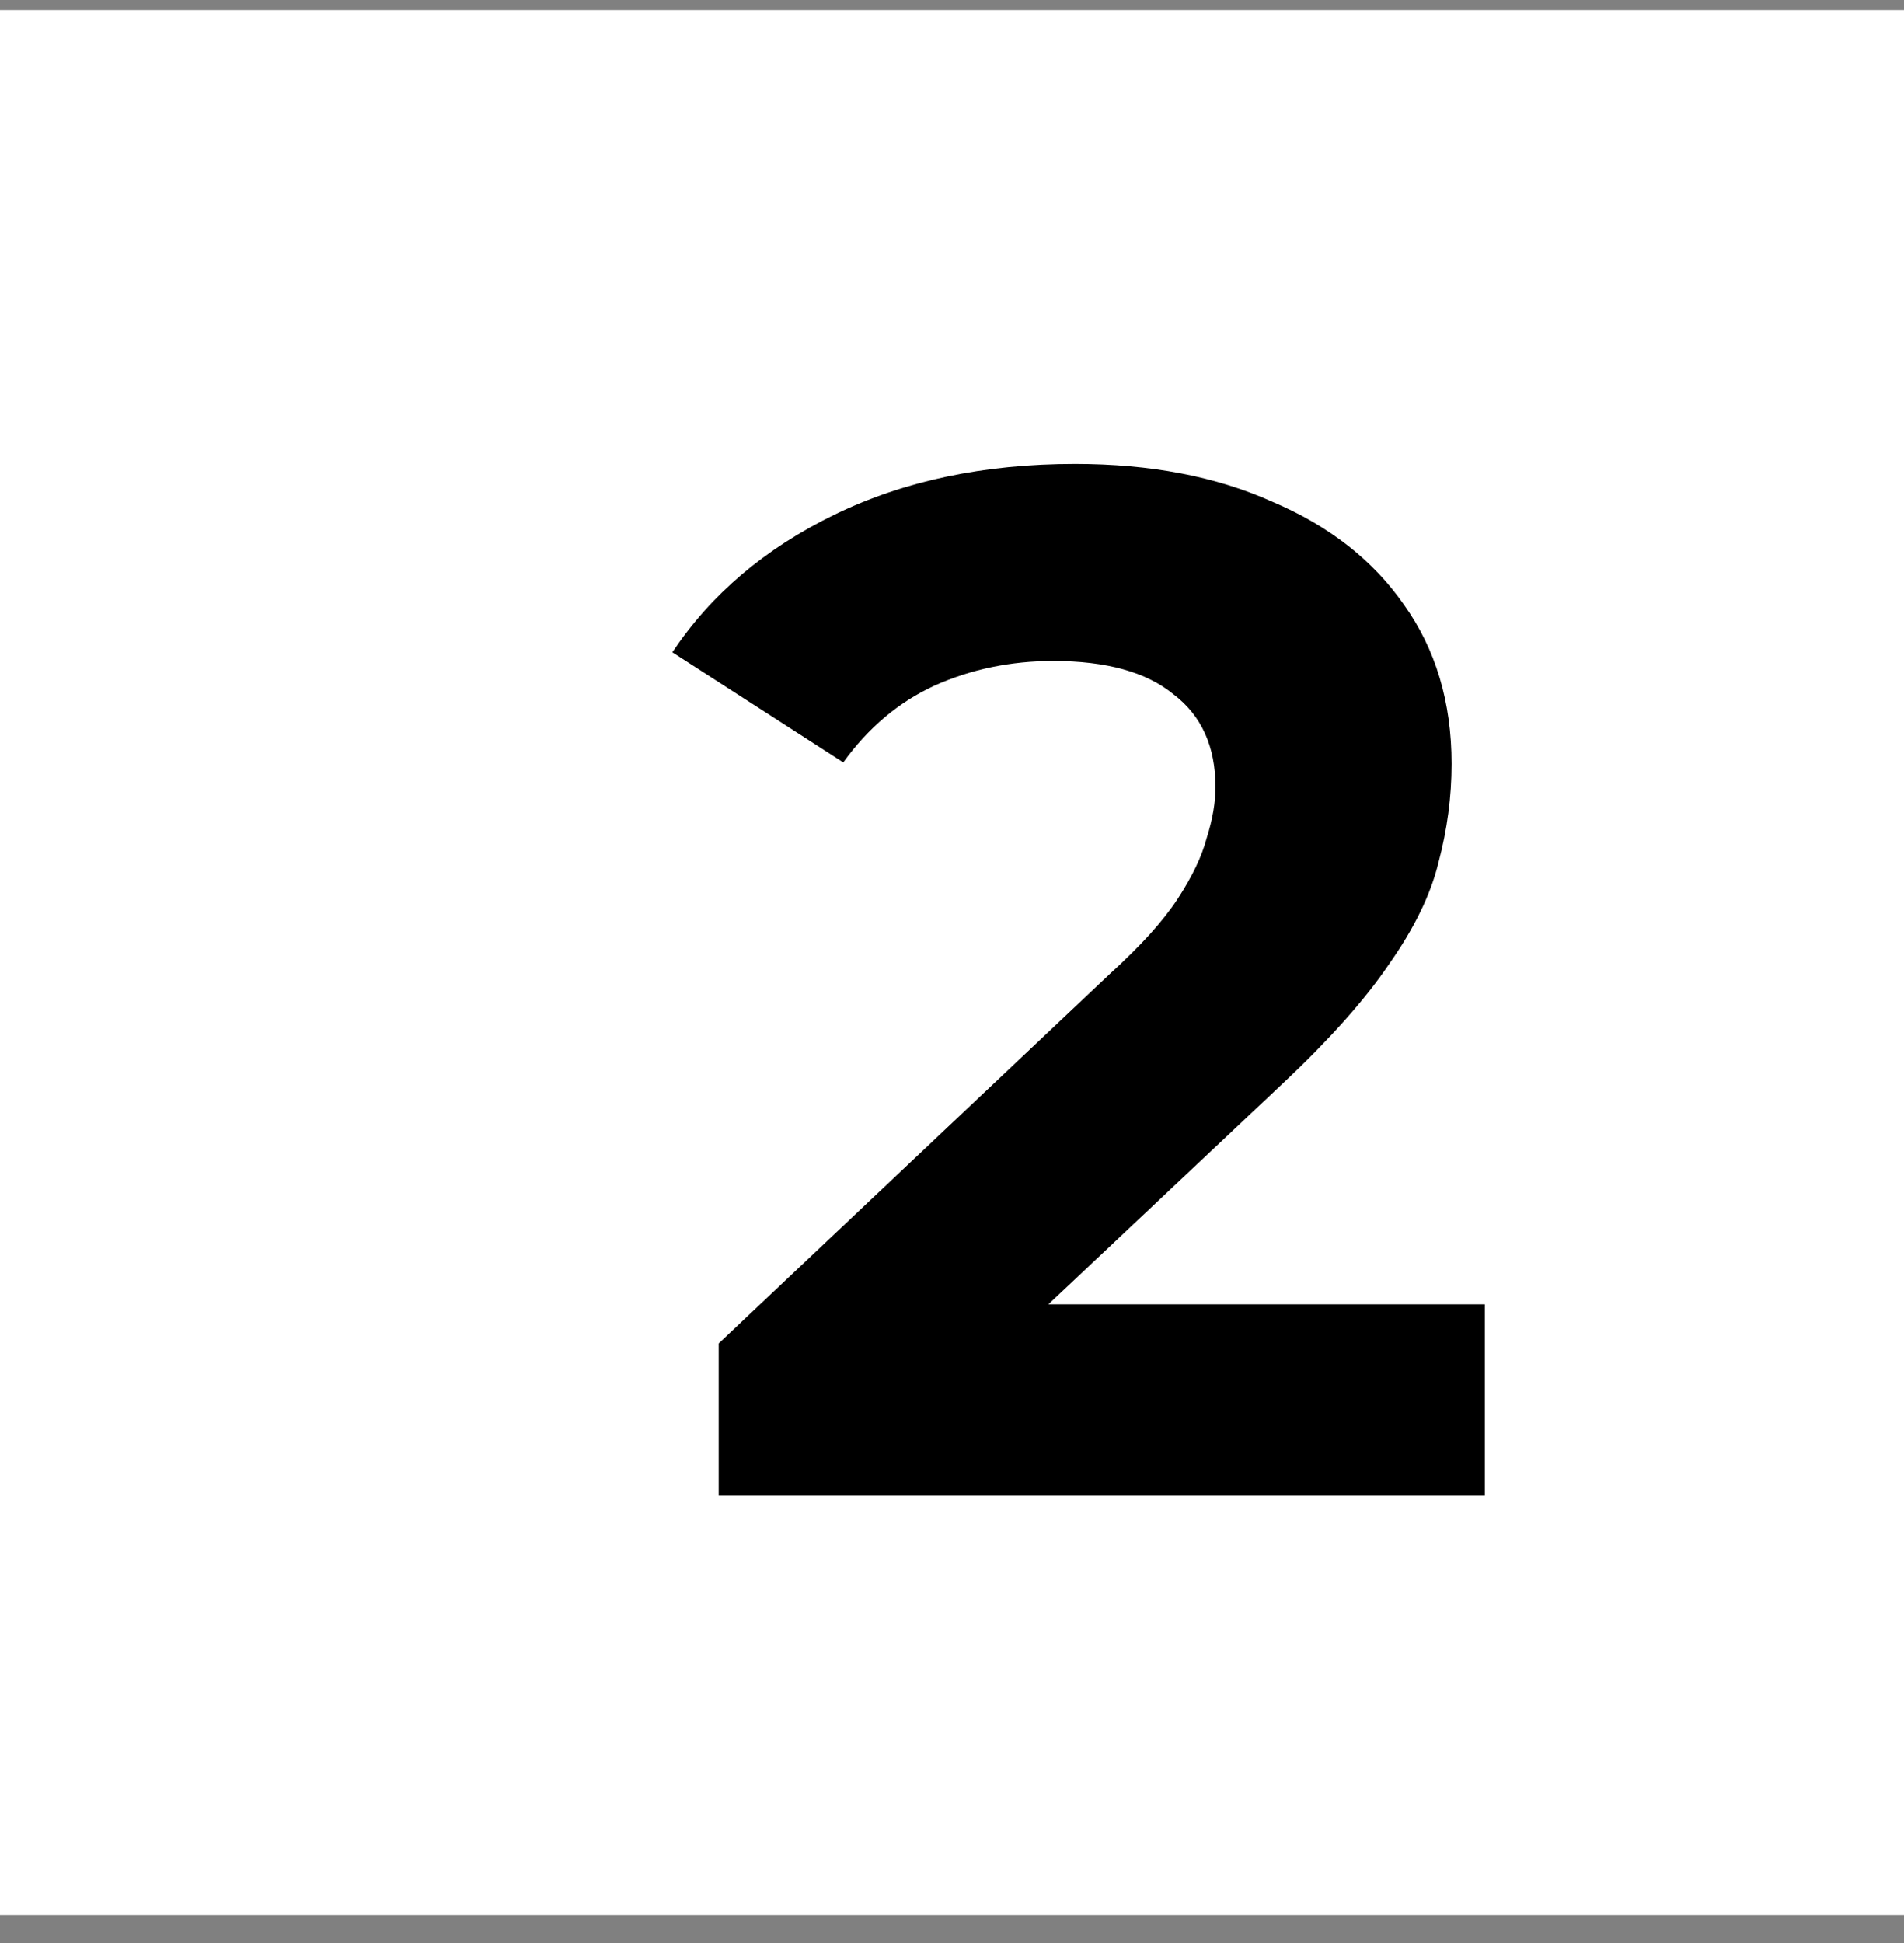
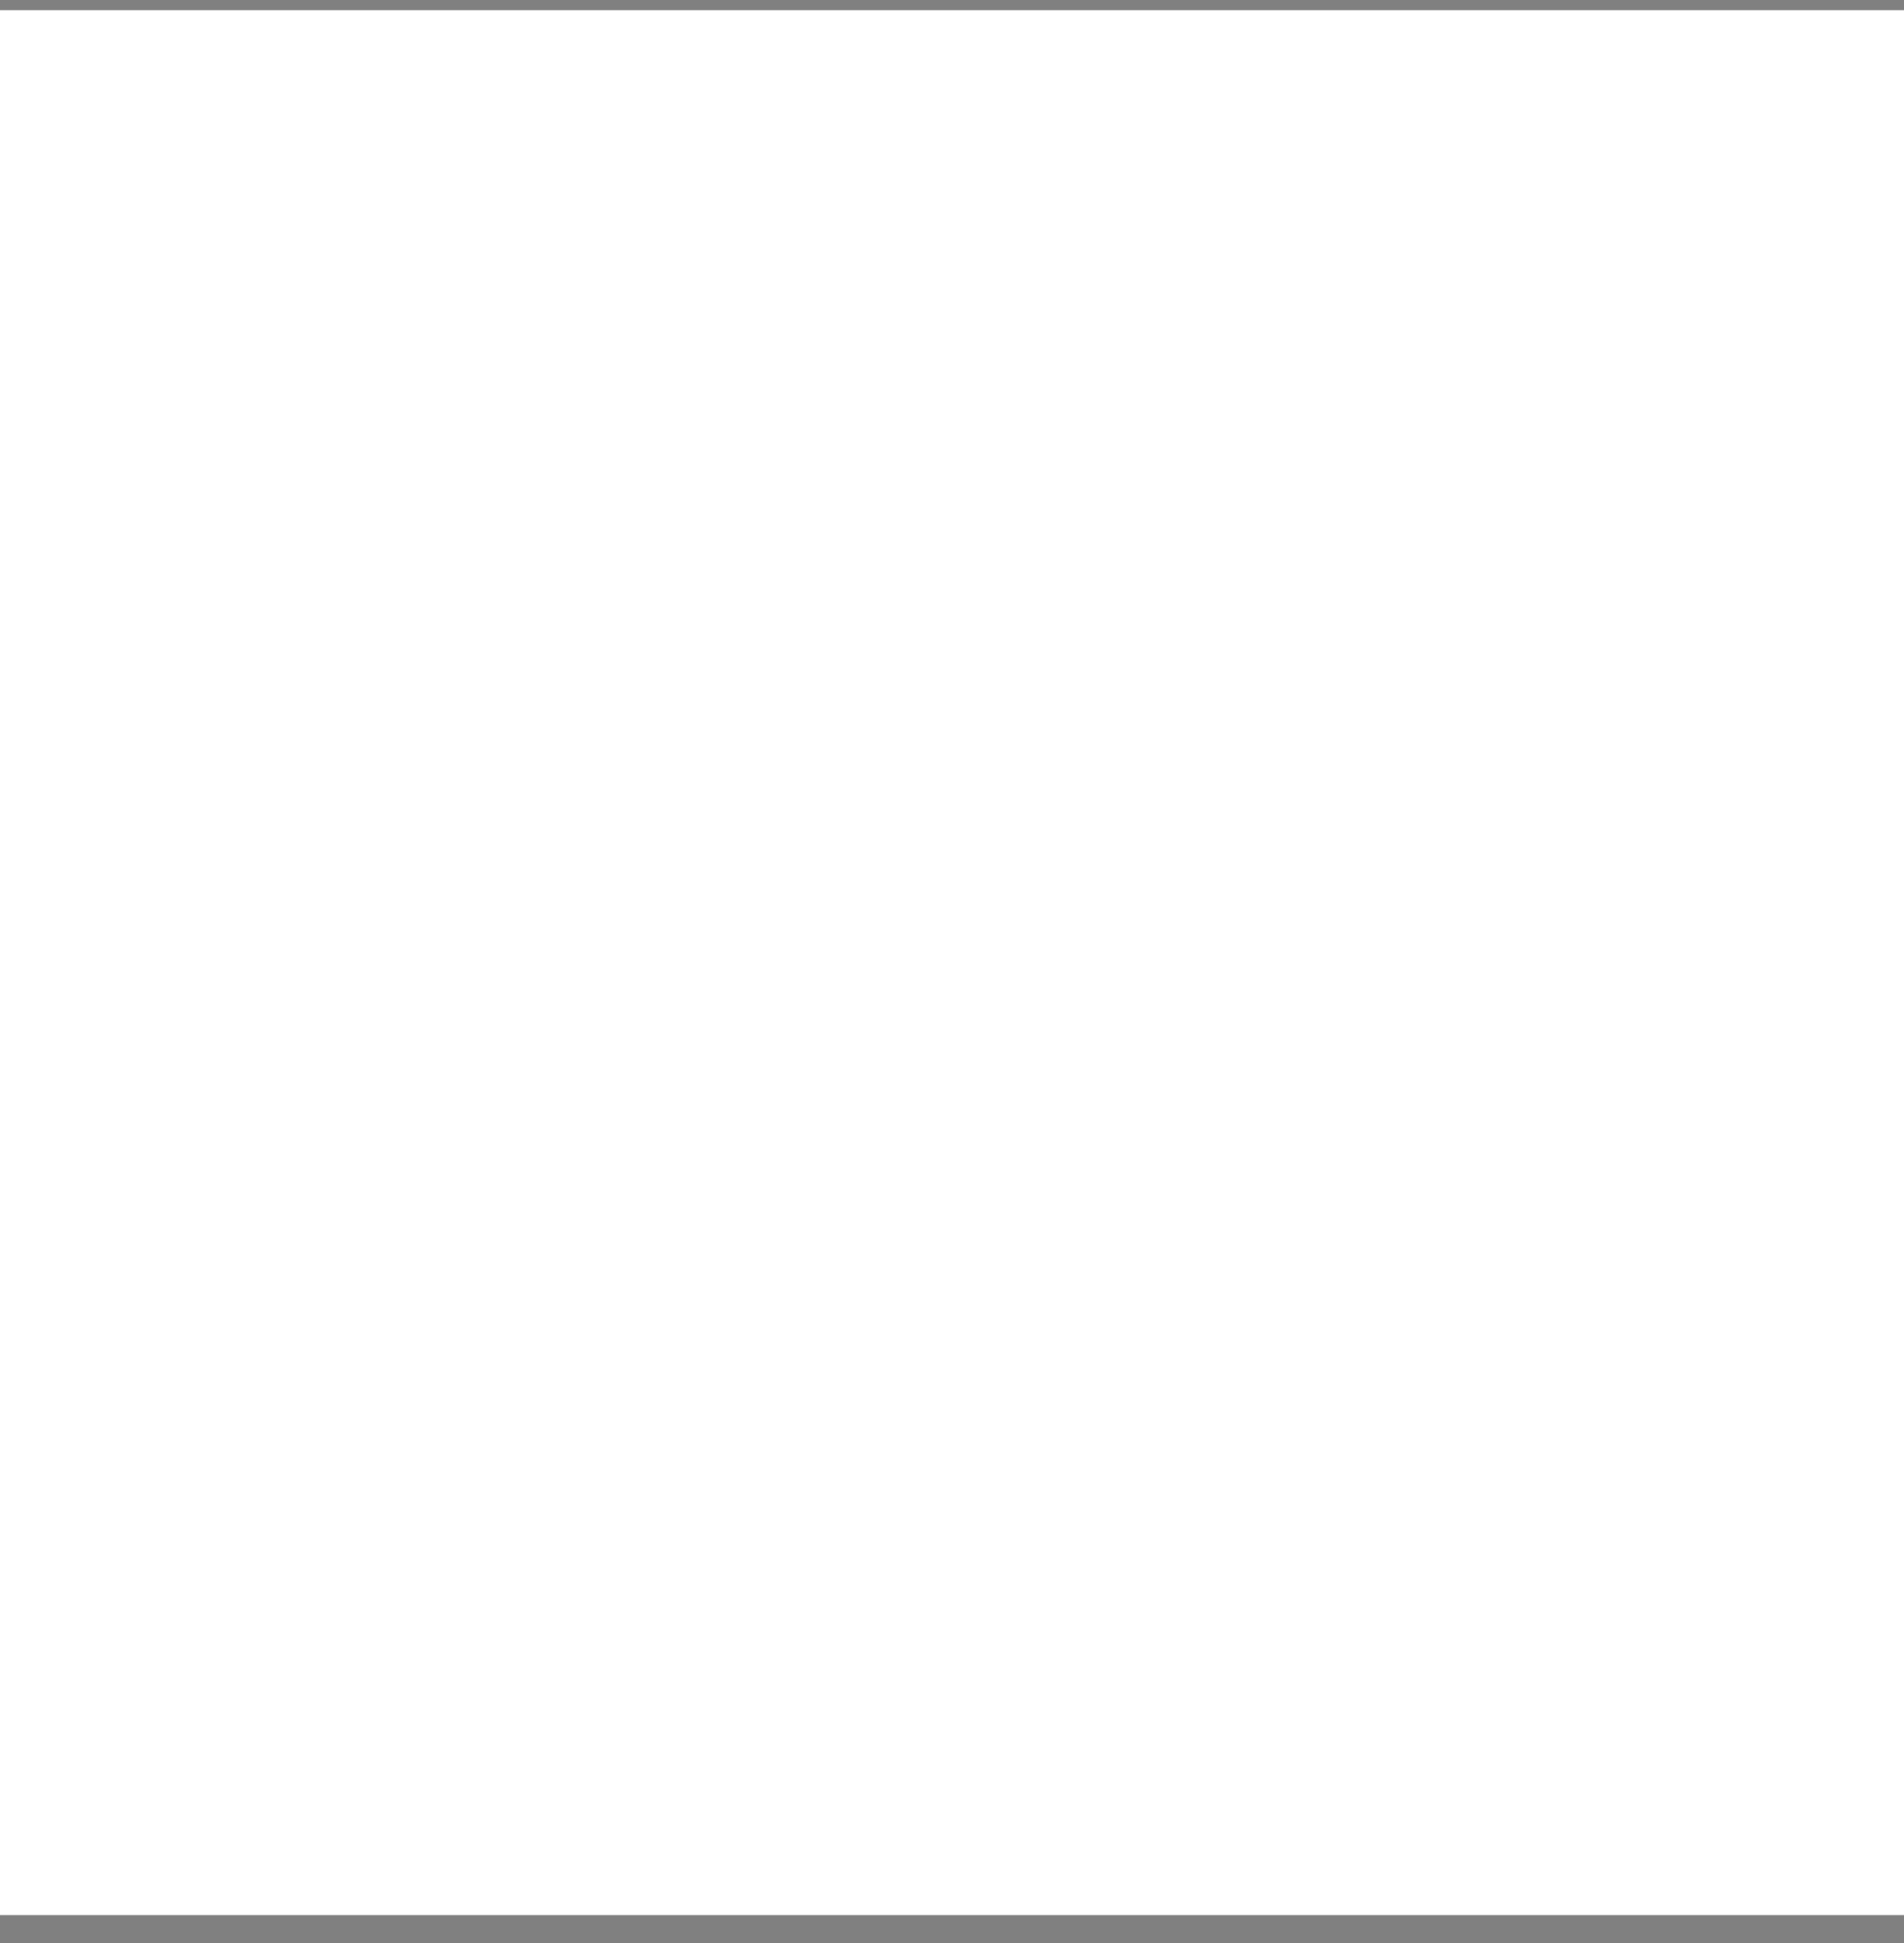
<svg xmlns="http://www.w3.org/2000/svg" width="50" height="51" viewBox="0 0 50 51" fill="none">
  <rect x="0" y="0" width="50" height="51" fill="#808080" stroke="none" />
  <rect width="50" height="50" transform="translate(0 0.267)" fill="white" style="fill:white;fill-opacity:1;" />
-   <path d="M18.873 39.257V35.263L29.143 25.565C29.954 24.829 30.55 24.17 30.93 23.587C31.311 23.004 31.564 22.471 31.691 21.989C31.843 21.508 31.919 21.064 31.919 20.658C31.919 19.593 31.551 18.782 30.816 18.224C30.106 17.641 29.054 17.349 27.659 17.349C26.544 17.349 25.504 17.565 24.541 17.996C23.602 18.427 22.804 19.099 22.144 20.012L17.656 17.121C18.671 15.6 20.09 14.395 21.916 13.508C23.742 12.62 25.846 12.177 28.23 12.177C30.208 12.177 31.932 12.506 33.402 13.165C34.898 13.799 36.052 14.7 36.864 15.866C37.7 17.032 38.119 18.427 38.119 20.05C38.119 20.912 38.005 21.774 37.776 22.636C37.574 23.473 37.142 24.36 36.483 25.299C35.849 26.237 34.911 27.289 33.669 28.455L25.149 36.48L23.97 34.236H38.993V39.257H18.873Z" fill="#C3EF8F" style="fill:#C3EF8F;fill:color(display-p3 0.765 0.937 0.561);fill-opacity:1;" />
</svg>